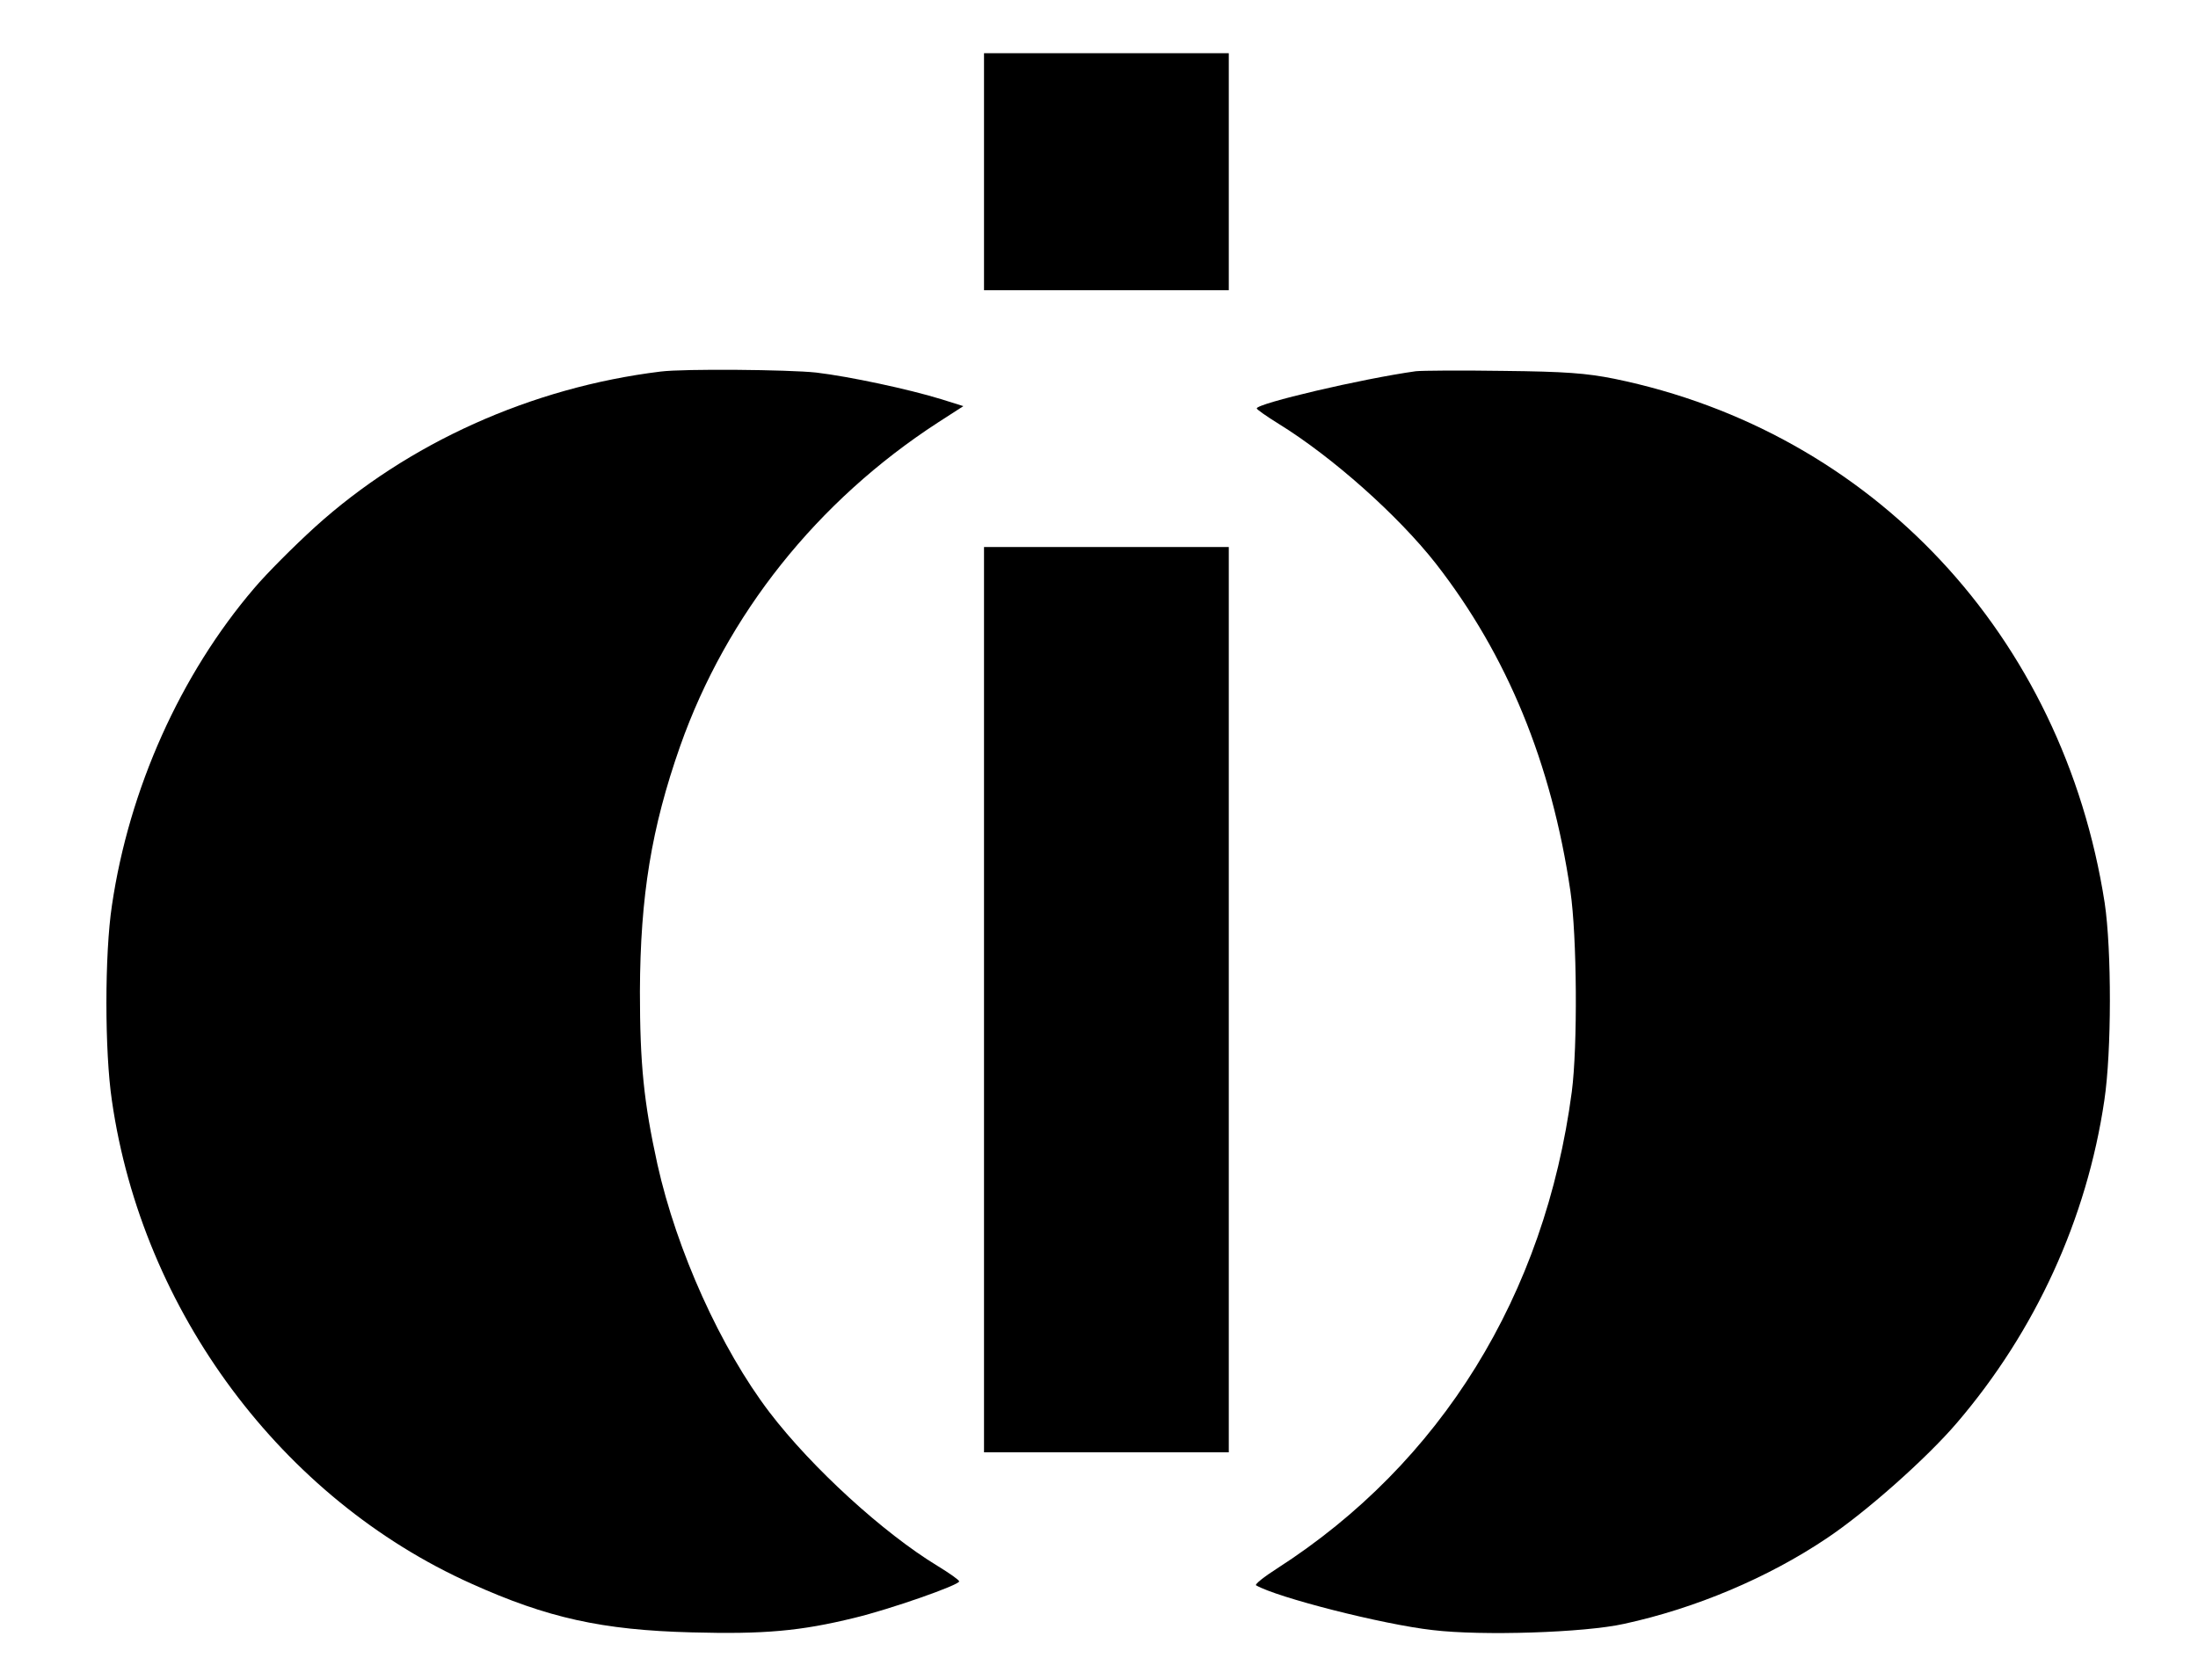
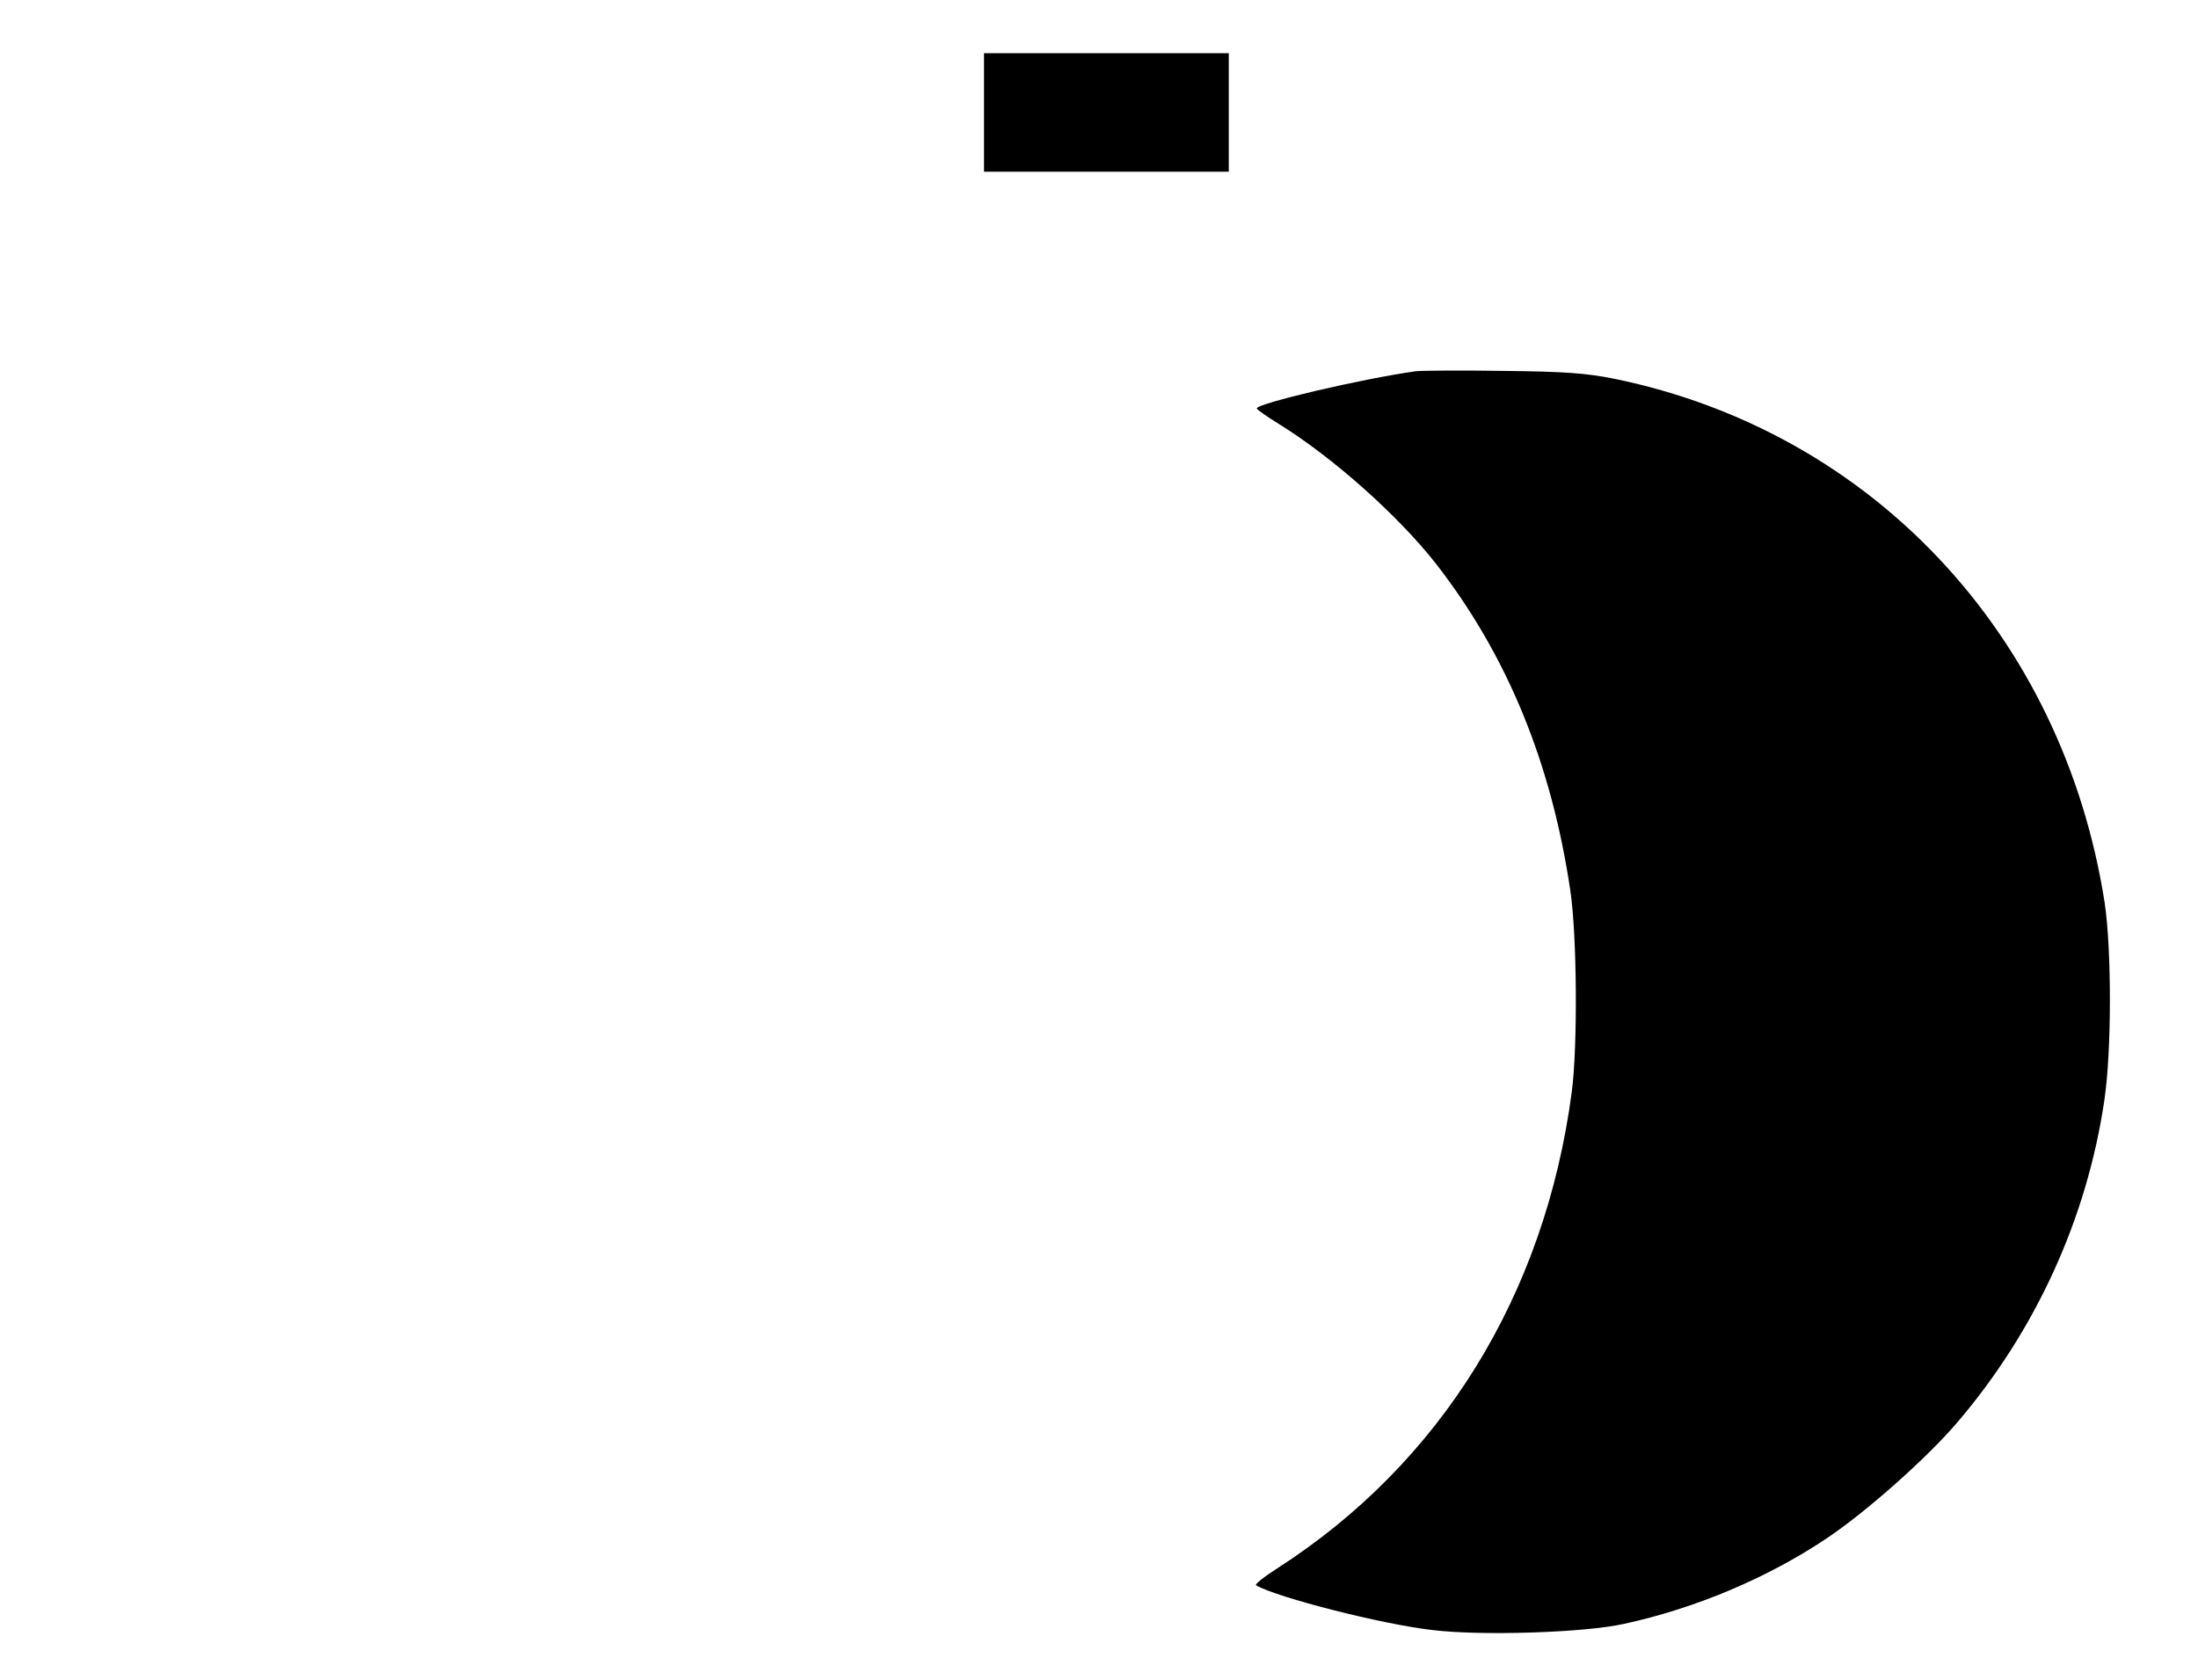
<svg xmlns="http://www.w3.org/2000/svg" width="467" height="357" viewBox="0 0 467 357" fill="none">
-   <path d="M209.07 36.486V61.668H235.073H261.075V36.486V11.305H235.073H209.07V36.486Z" fill="black" />
-   <path d="M140.345 78.952C112.931 82.31 86.631 94.131 66.869 112.038C62.412 116.095 56.617 121.901 54.017 124.978C38.341 143.305 27.42 167.647 23.779 192.409C22.219 202.692 22.219 223.467 23.779 233.889C30.243 278.656 59.886 318.457 100.152 336.504C116.274 343.779 127.938 346.367 146.957 346.856C162.409 347.276 170.062 346.577 181.503 343.779C189.081 341.96 203.865 336.784 203.79 336.014C203.79 335.735 201.71 334.266 199.184 332.727C187.669 325.732 172.513 311.882 163.524 300.131C153.123 286.491 143.762 265.716 139.676 247.389C136.779 234.169 135.961 226.055 135.961 210.666C136.036 190.381 138.413 175.901 144.505 158.554C154.386 130.574 173.628 106.442 199.259 89.794L204.682 86.297L200.002 84.828C192.944 82.659 180.463 80.001 173.405 79.162C167.536 78.532 145.248 78.323 140.345 78.952Z" fill="black" />
+   <path d="M209.07 36.486H235.073H261.075V36.486V11.305H235.073H209.07V36.486Z" fill="black" />
  <path d="M300.817 78.88C289.302 80.489 267.014 85.735 267.014 86.784C267.014 86.994 269.094 88.463 271.694 90.072C283.135 97.136 297.028 109.518 305.052 119.73C320.207 139.176 329.642 162.119 333.654 189.329C335.066 198.912 335.214 222.345 333.951 231.998C328.231 275.227 306.166 310.9 271.323 333.284C268.574 335.033 266.568 336.642 266.865 336.852C271.323 339.44 293.759 345.175 304.383 346.365C314.784 347.624 336.7 346.924 345.095 345.036C360.251 341.748 375.63 335.243 388.036 326.919C396.357 321.393 409.358 309.851 415.748 302.367C432.463 282.851 443.384 258.998 447.099 233.817C448.659 223.464 448.659 201.78 447.173 191.847C438.332 135.049 397.843 91.751 343.015 80.489C337.072 79.3 332.614 78.95 319.39 78.81C310.401 78.67 302.08 78.74 300.817 78.88Z" fill="black" />
-   <path d="M209.07 212.414V308.594H235.073H261.075V212.414V116.234H235.073H209.07V212.414Z" fill="black" />
</svg>